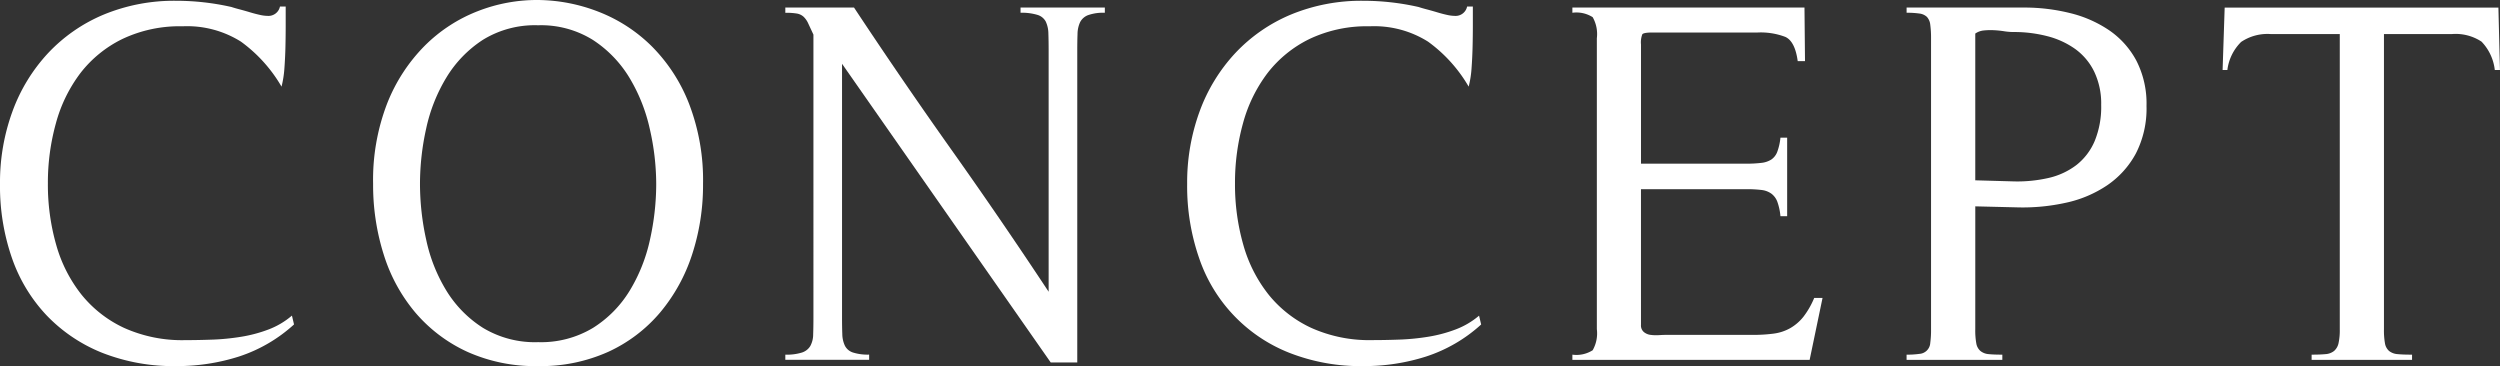
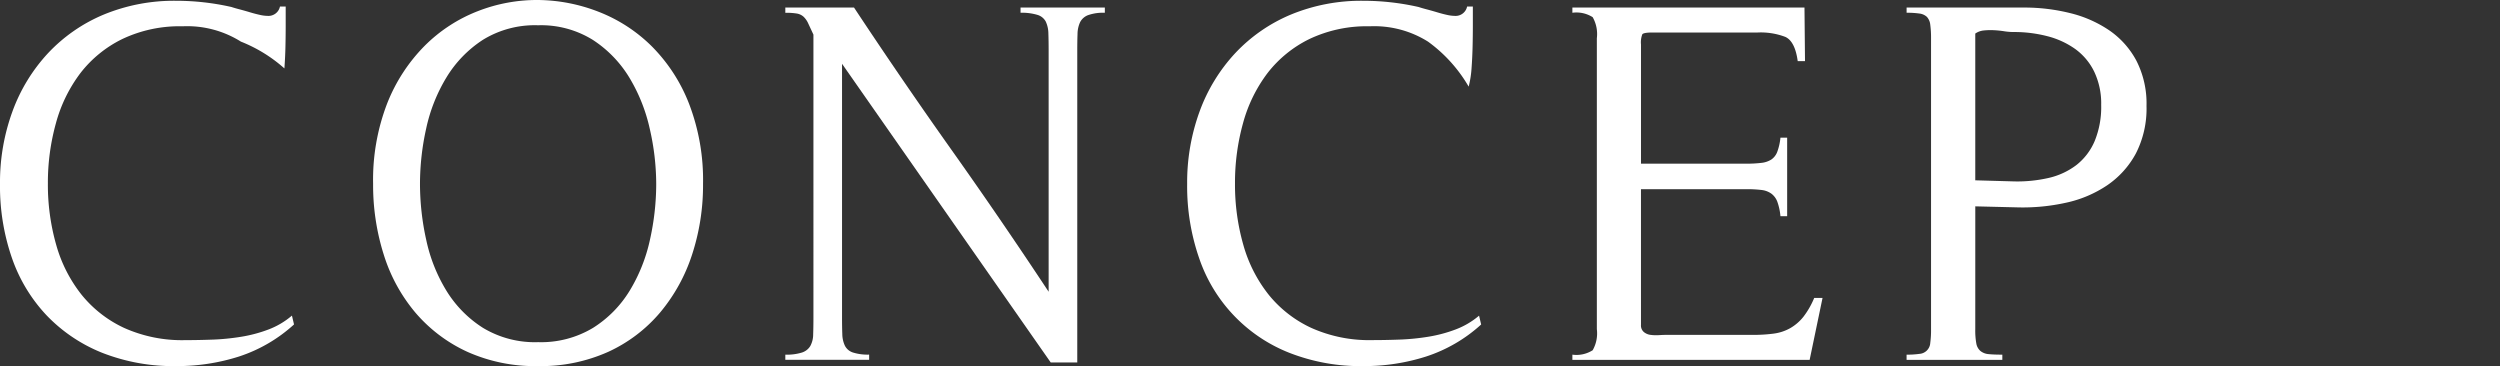
<svg xmlns="http://www.w3.org/2000/svg" width="223.387" height="32.713" viewBox="0 0 223.387 32.713">
  <rect x="0" y="0" width="223.387" height="32.713" fill="#333333" stroke="none" />
  <g id="レイヤー_2" data-name="レイヤー 2">
    <g id="レイヤー_1-2" data-name="レイヤー 1">
      <g>
-         <path d="M21.366,31.853a18.2,18.2,0,0,1-5.6.86,17.422,17.422,0,0,1-6.626-1.185A14.155,14.155,0,0,1,4.185,28.2a14.235,14.235,0,0,1-3.116-5.139A19.583,19.583,0,0,1,0,16.438,18.481,18.481,0,0,1,1.115,9.951,15.357,15.357,0,0,1,4.3,4.743,14.474,14.474,0,0,1,9.276,1.3,16.472,16.472,0,0,1,15.763.07a22.258,22.258,0,0,1,4.929.558q.279.094.721.209c.294.078.6.163.906.256s.605.171.884.233a3.332,3.332,0,0,0,.7.093A1.052,1.052,0,0,0,25.017.582h.511V2.3q0,.932-.023,1.907t-.093,1.906a9.1,9.1,0,0,1-.256,1.628A13.072,13.072,0,0,0,21.529,3.72a9.032,9.032,0,0,0-5.208-1.371,11.934,11.934,0,0,0-5.394,1.139A10.639,10.639,0,0,0,7.184,6.534,13.053,13.053,0,0,0,5,11a19.816,19.816,0,0,0-.721,5.394,19.561,19.561,0,0,0,.744,5.487A12.684,12.684,0,0,0,7.277,26.32,10.666,10.666,0,0,0,11.09,29.3a12.622,12.622,0,0,0,5.464,1.093q1.116,0,2.418-.046a20.452,20.452,0,0,0,2.581-.256,12.493,12.493,0,0,0,2.44-.651A7.076,7.076,0,0,0,26.086,28.2l.186.79A13.506,13.506,0,0,1,21.366,31.853Z" fill="#fff" />
+         <path d="M21.366,31.853a18.2,18.2,0,0,1-5.6.86,17.422,17.422,0,0,1-6.626-1.185A14.155,14.155,0,0,1,4.185,28.2a14.235,14.235,0,0,1-3.116-5.139A19.583,19.583,0,0,1,0,16.438,18.481,18.481,0,0,1,1.115,9.951,15.357,15.357,0,0,1,4.3,4.743,14.474,14.474,0,0,1,9.276,1.3,16.472,16.472,0,0,1,15.763.07a22.258,22.258,0,0,1,4.929.558q.279.094.721.209c.294.078.6.163.906.256s.605.171.884.233a3.332,3.332,0,0,0,.7.093A1.052,1.052,0,0,0,25.017.582h.511V2.3q0,.932-.023,1.907t-.093,1.906A13.072,13.072,0,0,0,21.529,3.72a9.032,9.032,0,0,0-5.208-1.371,11.934,11.934,0,0,0-5.394,1.139A10.639,10.639,0,0,0,7.184,6.534,13.053,13.053,0,0,0,5,11a19.816,19.816,0,0,0-.721,5.394,19.561,19.561,0,0,0,.744,5.487A12.684,12.684,0,0,0,7.277,26.32,10.666,10.666,0,0,0,11.09,29.3a12.622,12.622,0,0,0,5.464,1.093q1.116,0,2.418-.046a20.452,20.452,0,0,0,2.581-.256,12.493,12.493,0,0,0,2.44-.651A7.076,7.076,0,0,0,26.086,28.2l.186.79A13.506,13.506,0,0,1,21.366,31.853Z" fill="#fff" />
        <path d="M61.844,22.739a15.511,15.511,0,0,1-2.86,5.185,13.336,13.336,0,0,1-4.627,3.511,14.7,14.7,0,0,1-6.277,1.278,14.819,14.819,0,0,1-6.324-1.278,13.479,13.479,0,0,1-4.627-3.488,14.878,14.878,0,0,1-2.836-5.185,20.59,20.59,0,0,1-.954-6.324A18.955,18.955,0,0,1,34.6,9.231a15.228,15.228,0,0,1,3.347-5.138A13.754,13.754,0,0,1,42.686,1,14.546,14.546,0,0,1,48.08,0a15.27,15.27,0,0,1,5.394,1.047,13.877,13.877,0,0,1,4.743,3.069,14.908,14.908,0,0,1,3.347,5.138,19.005,19.005,0,0,1,1.256,7.184A19.941,19.941,0,0,1,61.844,22.739Zm-3.79-11.253a15.188,15.188,0,0,0-1.836-4.58,10.508,10.508,0,0,0-3.256-3.348,8.756,8.756,0,0,0-4.882-1.3,8.849,8.849,0,0,0-4.93,1.3A10.48,10.48,0,0,0,39.9,6.906a14.766,14.766,0,0,0-1.814,4.557,22.877,22.877,0,0,0-.558,4.975,23.189,23.189,0,0,0,.558,5A14.455,14.455,0,0,0,39.9,25.994a10.321,10.321,0,0,0,3.254,3.3,8.968,8.968,0,0,0,4.93,1.279A8.988,8.988,0,0,0,52.985,29.3a10.172,10.172,0,0,0,3.279-3.324,14.765,14.765,0,0,0,1.813-4.557,22.881,22.881,0,0,0,.559-4.976A22.154,22.154,0,0,0,58.054,11.486Z" fill="#fff" />
        <path d="M97.235,1.349a1.323,1.323,0,0,0-.72.628,2.586,2.586,0,0,0-.233,1.069q-.024.653-.023,1.535V32.388H93.887L75.24,5.7V28.342q0,.884.024,1.512A2.53,2.53,0,0,0,75.5,30.9a1.23,1.23,0,0,0,.721.6,4.385,4.385,0,0,0,1.441.186v.465H70.172V31.69A4.578,4.578,0,0,0,71.66,31.5a1.356,1.356,0,0,0,.744-.581A2.164,2.164,0,0,0,72.66,29.9c.015-.419.024-.937.024-1.558V3.093q-.28-.6-.466-1a1.892,1.892,0,0,0-.418-.6,1.2,1.2,0,0,0-.581-.28,5.853,5.853,0,0,0-1.047-.069V.675h6.139q4.276,6.464,8.695,12.694t8.695,12.7V4.581q0-.93-.023-1.581a2.6,2.6,0,0,0-.233-1.07,1.233,1.233,0,0,0-.744-.6A4.8,4.8,0,0,0,91.19,1.14V.675h7.533V1.14A4.091,4.091,0,0,0,97.235,1.349Z" fill="#fff" />
        <path d="M127.441,31.853a18.2,18.2,0,0,1-5.6.86,17.422,17.422,0,0,1-6.626-1.185,13.886,13.886,0,0,1-8.067-8.464,19.583,19.583,0,0,1-1.07-6.626,18.481,18.481,0,0,1,1.115-6.487,15.373,15.373,0,0,1,3.186-5.208A14.468,14.468,0,0,1,115.352,1.3,16.464,16.464,0,0,1,121.838.07a22.274,22.274,0,0,1,4.93.558q.278.094.72.209c.294.078.6.163.907.256s.6.171.883.233a3.34,3.34,0,0,0,.7.093,1.051,1.051,0,0,0,1.116-.837h.512V2.3q0,.932-.024,1.907t-.093,1.906a9.1,9.1,0,0,1-.256,1.628A13.047,13.047,0,0,0,127.6,3.72,9.032,9.032,0,0,0,122.4,2.349,11.937,11.937,0,0,0,117,3.488a10.639,10.639,0,0,0-3.743,3.046A13.053,13.053,0,0,0,111.073,11a19.815,19.815,0,0,0-.72,5.394,19.561,19.561,0,0,0,.744,5.487,12.65,12.65,0,0,0,2.256,4.441,10.654,10.654,0,0,0,3.812,2.975,12.625,12.625,0,0,0,5.464,1.093q1.116,0,2.418-.046a20.452,20.452,0,0,0,2.581-.256,12.493,12.493,0,0,0,2.44-.651,7.076,7.076,0,0,0,2.093-1.232l.187.79A13.51,13.51,0,0,1,127.441,31.853Z" fill="#fff" />
        <path d="M161.7,32.155h-21.2V31.69a2.7,2.7,0,0,0,1.814-.395,3.058,3.058,0,0,0,.372-1.883V3.418a3.063,3.063,0,0,0-.372-1.883,2.71,2.71,0,0,0-1.814-.395V.675h20.739l.047,4.789h-.651Q160.395,3.7,159.534,3.3a6.17,6.17,0,0,0-2.487-.395h-9.394q-.79,0-.906.163a2.019,2.019,0,0,0-.116.906V14.625h9.439a10.545,10.545,0,0,0,1.3-.07,2.074,2.074,0,0,0,.906-.3,1.451,1.451,0,0,0,.535-.7,5.056,5.056,0,0,0,.28-1.255h.6v7.021h-.6a5.188,5.188,0,0,0-.28-1.3,1.6,1.6,0,0,0-.535-.72,1.878,1.878,0,0,0-.882-.326,10.632,10.632,0,0,0-1.326-.07h-9.439V29.04a.76.76,0,0,0,.256.627,1.163,1.163,0,0,0,.6.256,3.848,3.848,0,0,0,.743.024q.4-.024.675-.024h7.672a13.811,13.811,0,0,0,1.931-.116,4.077,4.077,0,0,0,1.464-.488,4.169,4.169,0,0,0,1.163-1,7.351,7.351,0,0,0,.976-1.7h.744Z" fill="#fff" />
        <path d="M176.5,29.412a6.618,6.618,0,0,0,.093,1.278,1.15,1.15,0,0,0,.372.675,1.342,1.342,0,0,0,.744.279q.465.047,1.209.046v.465h-8.556V31.69a7.665,7.665,0,0,0,1.14-.069,1.039,1.039,0,0,0,.976-.977,8.426,8.426,0,0,0,.07-1.232V3.418a8.546,8.546,0,0,0-.07-1.209,1.219,1.219,0,0,0-.3-.7,1.192,1.192,0,0,0-.674-.3,7.665,7.665,0,0,0-1.14-.069V.675h10.509a16.889,16.889,0,0,1,4.07.488,10.756,10.756,0,0,1,3.51,1.535,7.645,7.645,0,0,1,2.441,2.72,8.391,8.391,0,0,1,.907,4.045,8.771,8.771,0,0,1-.953,4.255,8.048,8.048,0,0,1-2.558,2.836,10.546,10.546,0,0,1-3.674,1.558,17.8,17.8,0,0,1-4.3.419l-3.814-.093Zm0-13.3,3.3.093a12.539,12.539,0,0,0,3.231-.3,6.477,6.477,0,0,0,2.512-1.163,5.4,5.4,0,0,0,1.627-2.139,8.02,8.02,0,0,0,.581-3.232,6.593,6.593,0,0,0-.627-2.976,5.432,5.432,0,0,0-1.7-2.022,7.5,7.5,0,0,0-2.488-1.14,11.838,11.838,0,0,0-3-.372,5.564,5.564,0,0,1-.86-.069,8.593,8.593,0,0,0-.907-.093,5.785,5.785,0,0,0-.906.023A1.58,1.58,0,0,0,176.5,3Z" fill="#fff" />
-         <path d="M222.922,6.255a4.353,4.353,0,0,0-1.186-2.535,4.2,4.2,0,0,0-2.673-.674h-6.045V29.412a6.634,6.634,0,0,0,.092,1.278,1.155,1.155,0,0,0,.372.675,1.379,1.379,0,0,0,.768.279q.487.047,1.278.046v.465h-8.974V31.69q.744,0,1.232-.046a1.382,1.382,0,0,0,.768-.279,1.272,1.272,0,0,0,.4-.675,5.41,5.41,0,0,0,.116-1.278V3.046h-6.138a4.212,4.212,0,0,0-2.674.7,4.247,4.247,0,0,0-1.232,2.511H198.6l.185-5.58h24.459l.14,5.58Z" fill="#fff" />
      </g>
    </g>
  </g>
</svg>